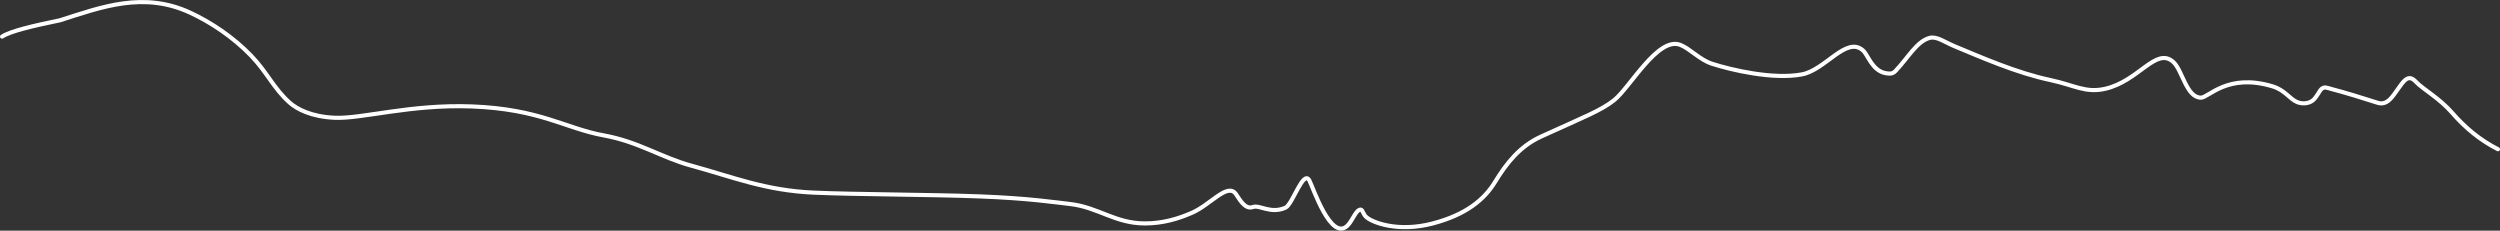
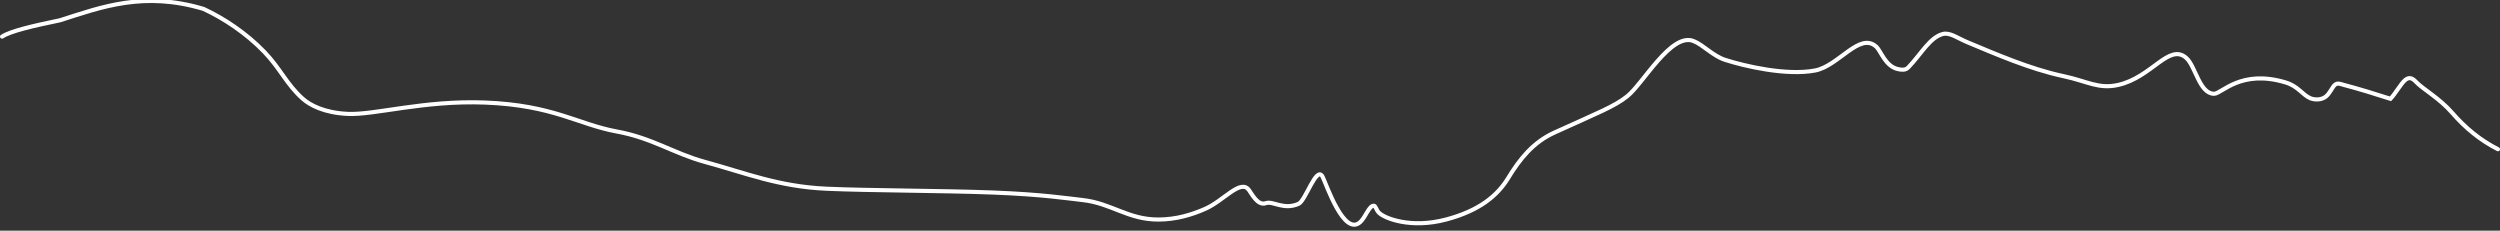
<svg xmlns="http://www.w3.org/2000/svg" width="1214" height="112" fill="none">
  <rect width="100%" height="100%" fill="#333333" stroke="none" />
-   <path stroke="#fff" stroke-linecap="round" stroke-width="2" d="M1213 72.456c-8.46-4.27-15.87-10.333-22.24-17.689-6.04-6.969-14.33-11.606-17.5-14.959-1.54-1.622-3.17-2.748-5.3-.953-2.12 1.796-4.75 6.633-7.15 9.124s-4.5 2.492-6.37 1.887c-7.55-2.441-15.62-4.892-22.54-6.714-1.64-.434-3.17-1.219-4.51-.019-1.33 1.2-2.38 4.223-4.5 5.78-2.11 1.558-5.26 1.558-7.41.65-3.73-1.575-5.85-5.798-11.91-7.63-21.84-6.602-31.05 5.478-34.76 5.487-7.13.018-9.01-13.401-13.51-17.386-8.37-7.424-16.69 9.408-33.11 13.1-9.54 2.145-14.88-1.787-26.511-4.26-16.504-3.51-33.323-10.938-46.684-16.48-4.688-1.944-8.494-4.9-11.937-3.994-6.259 1.649-10.331 9.463-16.701 16.168-1.425 1.5-3.173 1.246-4.772.944-6.44-1.218-8.502-8.84-10.872-10.983-8.047-7.279-18.26 9.416-29.672 11.587-13.88 2.64-34.205-2.097-43.741-5.175-5.927-1.913-10.617-7.328-15.381-9.16-10.796-4.153-24.392 20.702-32.082 26.84-6.257 4.993-14.037 7.932-35.47 17.688-10.259 4.67-16.741 12.815-22.332 21.994-5.275 8.66-14.037 15.884-30.149 20.171-17.195 4.575-30.03-.586-32.679-3.325-1.27-1.314-1.598-3.343-2.394-3.371-2.409-.083-3.976 5.469-6.616 7.915-7.92 7.336-16.447-18.275-18.3-21.949-2.94-5.828-8.215 11.57-11.651 13.1-7.284 3.243-12.47-1.53-15.906-.303-3.909 1.397-6.649-4.25-8.231-6.394-4.077-5.521-12.176 5.167-21.187 9.133-6.832 3.008-14.307 5.194-22.793 5.213-14.81.032-22.785-7.933-36.806-9.463-7.129-.778-19.19-2.72-43.518-3.655s-60.546-.934-80.778-1.841c-23.483-1.053-39.224-7.613-59.36-13.1-14.682-4-25.513-11.606-42.485-14.684-18.757-3.401-30.746-12.788-64.053-14.07-29.672-1.143-53.65 6.12-66.613 5.514-11.488-.535-18.372-4.268-21.807-7.31-7.905-6.996-10.864-14.656-18.817-22.891-8.814-9.127-19.596-16.205-29.41-20.776C69.752-4.37 49.266 3.423 29.17 9.835 15.96 12.583 5.255 15.038 1 17.777" />
+   <path stroke="#fff" stroke-linecap="round" stroke-width="2" d="M1213 72.456c-8.46-4.27-15.87-10.333-22.24-17.689-6.04-6.969-14.33-11.606-17.5-14.959-1.54-1.622-3.17-2.748-5.3-.953-2.12 1.796-4.75 6.633-7.15 9.124c-7.55-2.441-15.62-4.892-22.54-6.714-1.64-.434-3.17-1.219-4.51-.019-1.33 1.2-2.38 4.223-4.5 5.78-2.11 1.558-5.26 1.558-7.41.65-3.73-1.575-5.85-5.798-11.91-7.63-21.84-6.602-31.05 5.478-34.76 5.487-7.13.018-9.01-13.401-13.51-17.386-8.37-7.424-16.69 9.408-33.11 13.1-9.54 2.145-14.88-1.787-26.511-4.26-16.504-3.51-33.323-10.938-46.684-16.48-4.688-1.944-8.494-4.9-11.937-3.994-6.259 1.649-10.331 9.463-16.701 16.168-1.425 1.5-3.173 1.246-4.772.944-6.44-1.218-8.502-8.84-10.872-10.983-8.047-7.279-18.26 9.416-29.672 11.587-13.88 2.64-34.205-2.097-43.741-5.175-5.927-1.913-10.617-7.328-15.381-9.16-10.796-4.153-24.392 20.702-32.082 26.84-6.257 4.993-14.037 7.932-35.47 17.688-10.259 4.67-16.741 12.815-22.332 21.994-5.275 8.66-14.037 15.884-30.149 20.171-17.195 4.575-30.03-.586-32.679-3.325-1.27-1.314-1.598-3.343-2.394-3.371-2.409-.083-3.976 5.469-6.616 7.915-7.92 7.336-16.447-18.275-18.3-21.949-2.94-5.828-8.215 11.57-11.651 13.1-7.284 3.243-12.47-1.53-15.906-.303-3.909 1.397-6.649-4.25-8.231-6.394-4.077-5.521-12.176 5.167-21.187 9.133-6.832 3.008-14.307 5.194-22.793 5.213-14.81.032-22.785-7.933-36.806-9.463-7.129-.778-19.19-2.72-43.518-3.655s-60.546-.934-80.778-1.841c-23.483-1.053-39.224-7.613-59.36-13.1-14.682-4-25.513-11.606-42.485-14.684-18.757-3.401-30.746-12.788-64.053-14.07-29.672-1.143-53.65 6.12-66.613 5.514-11.488-.535-18.372-4.268-21.807-7.31-7.905-6.996-10.864-14.656-18.817-22.891-8.814-9.127-19.596-16.205-29.41-20.776C69.752-4.37 49.266 3.423 29.17 9.835 15.96 12.583 5.255 15.038 1 17.777" />
</svg>